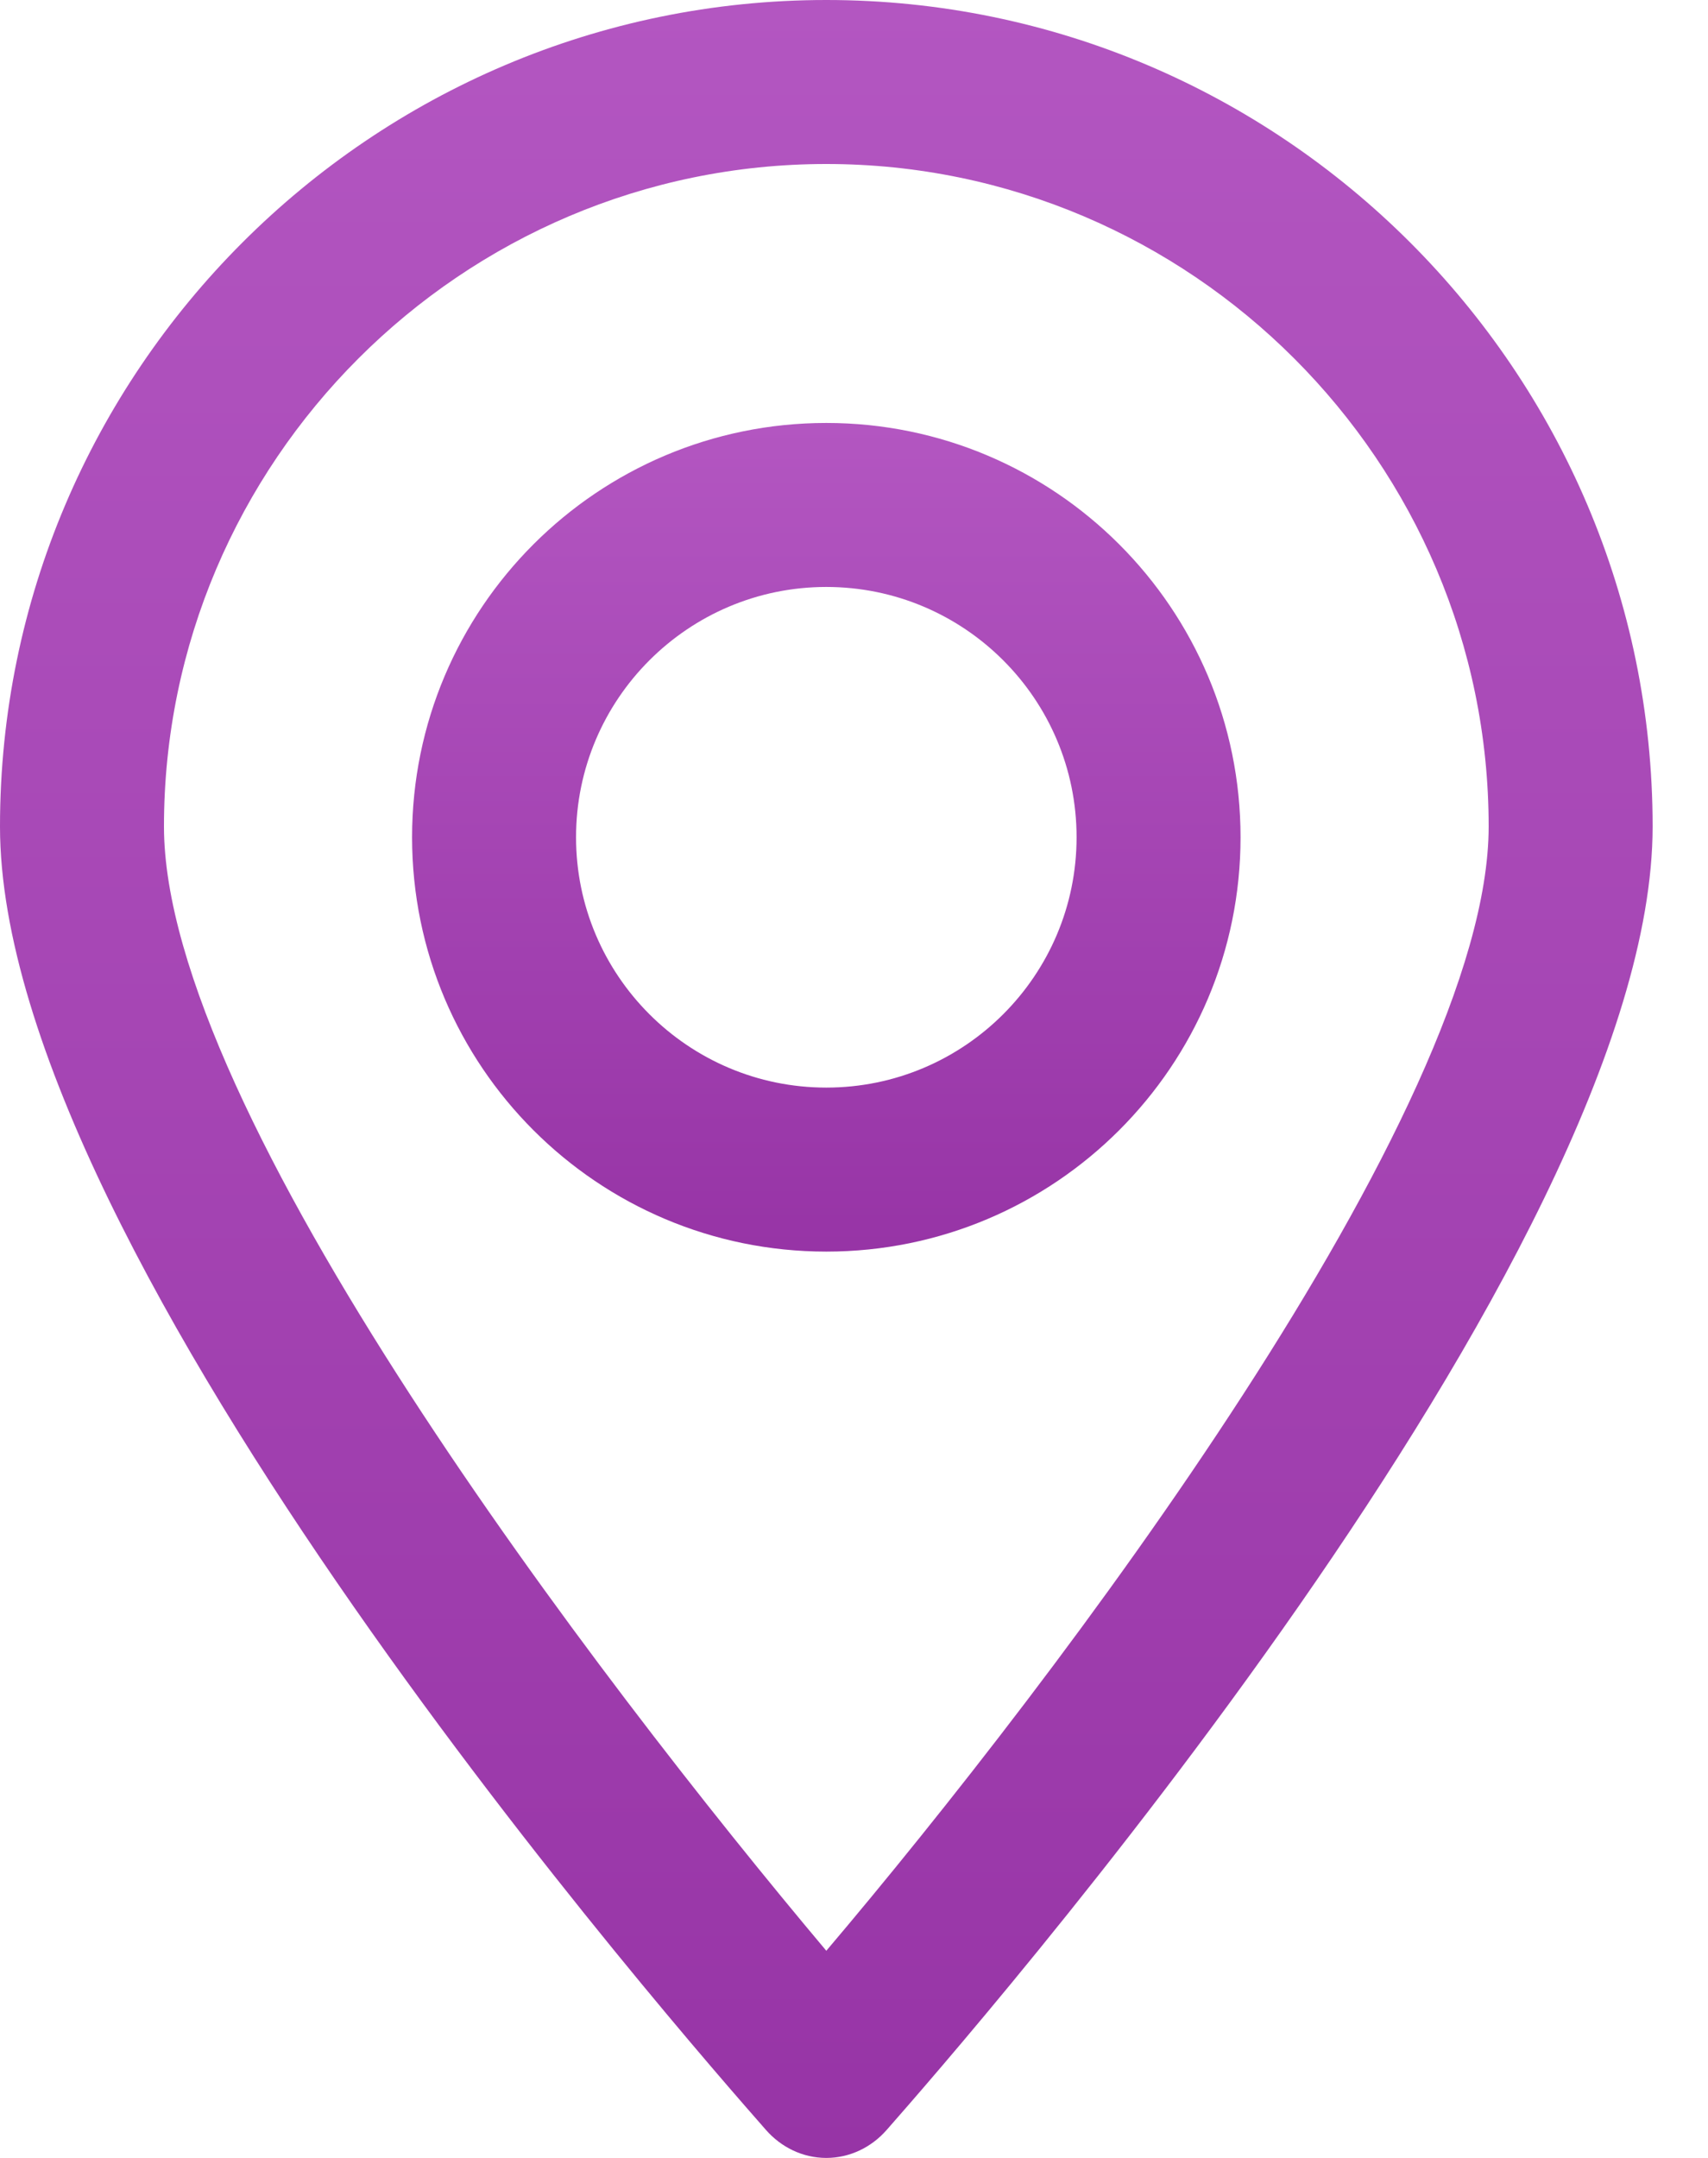
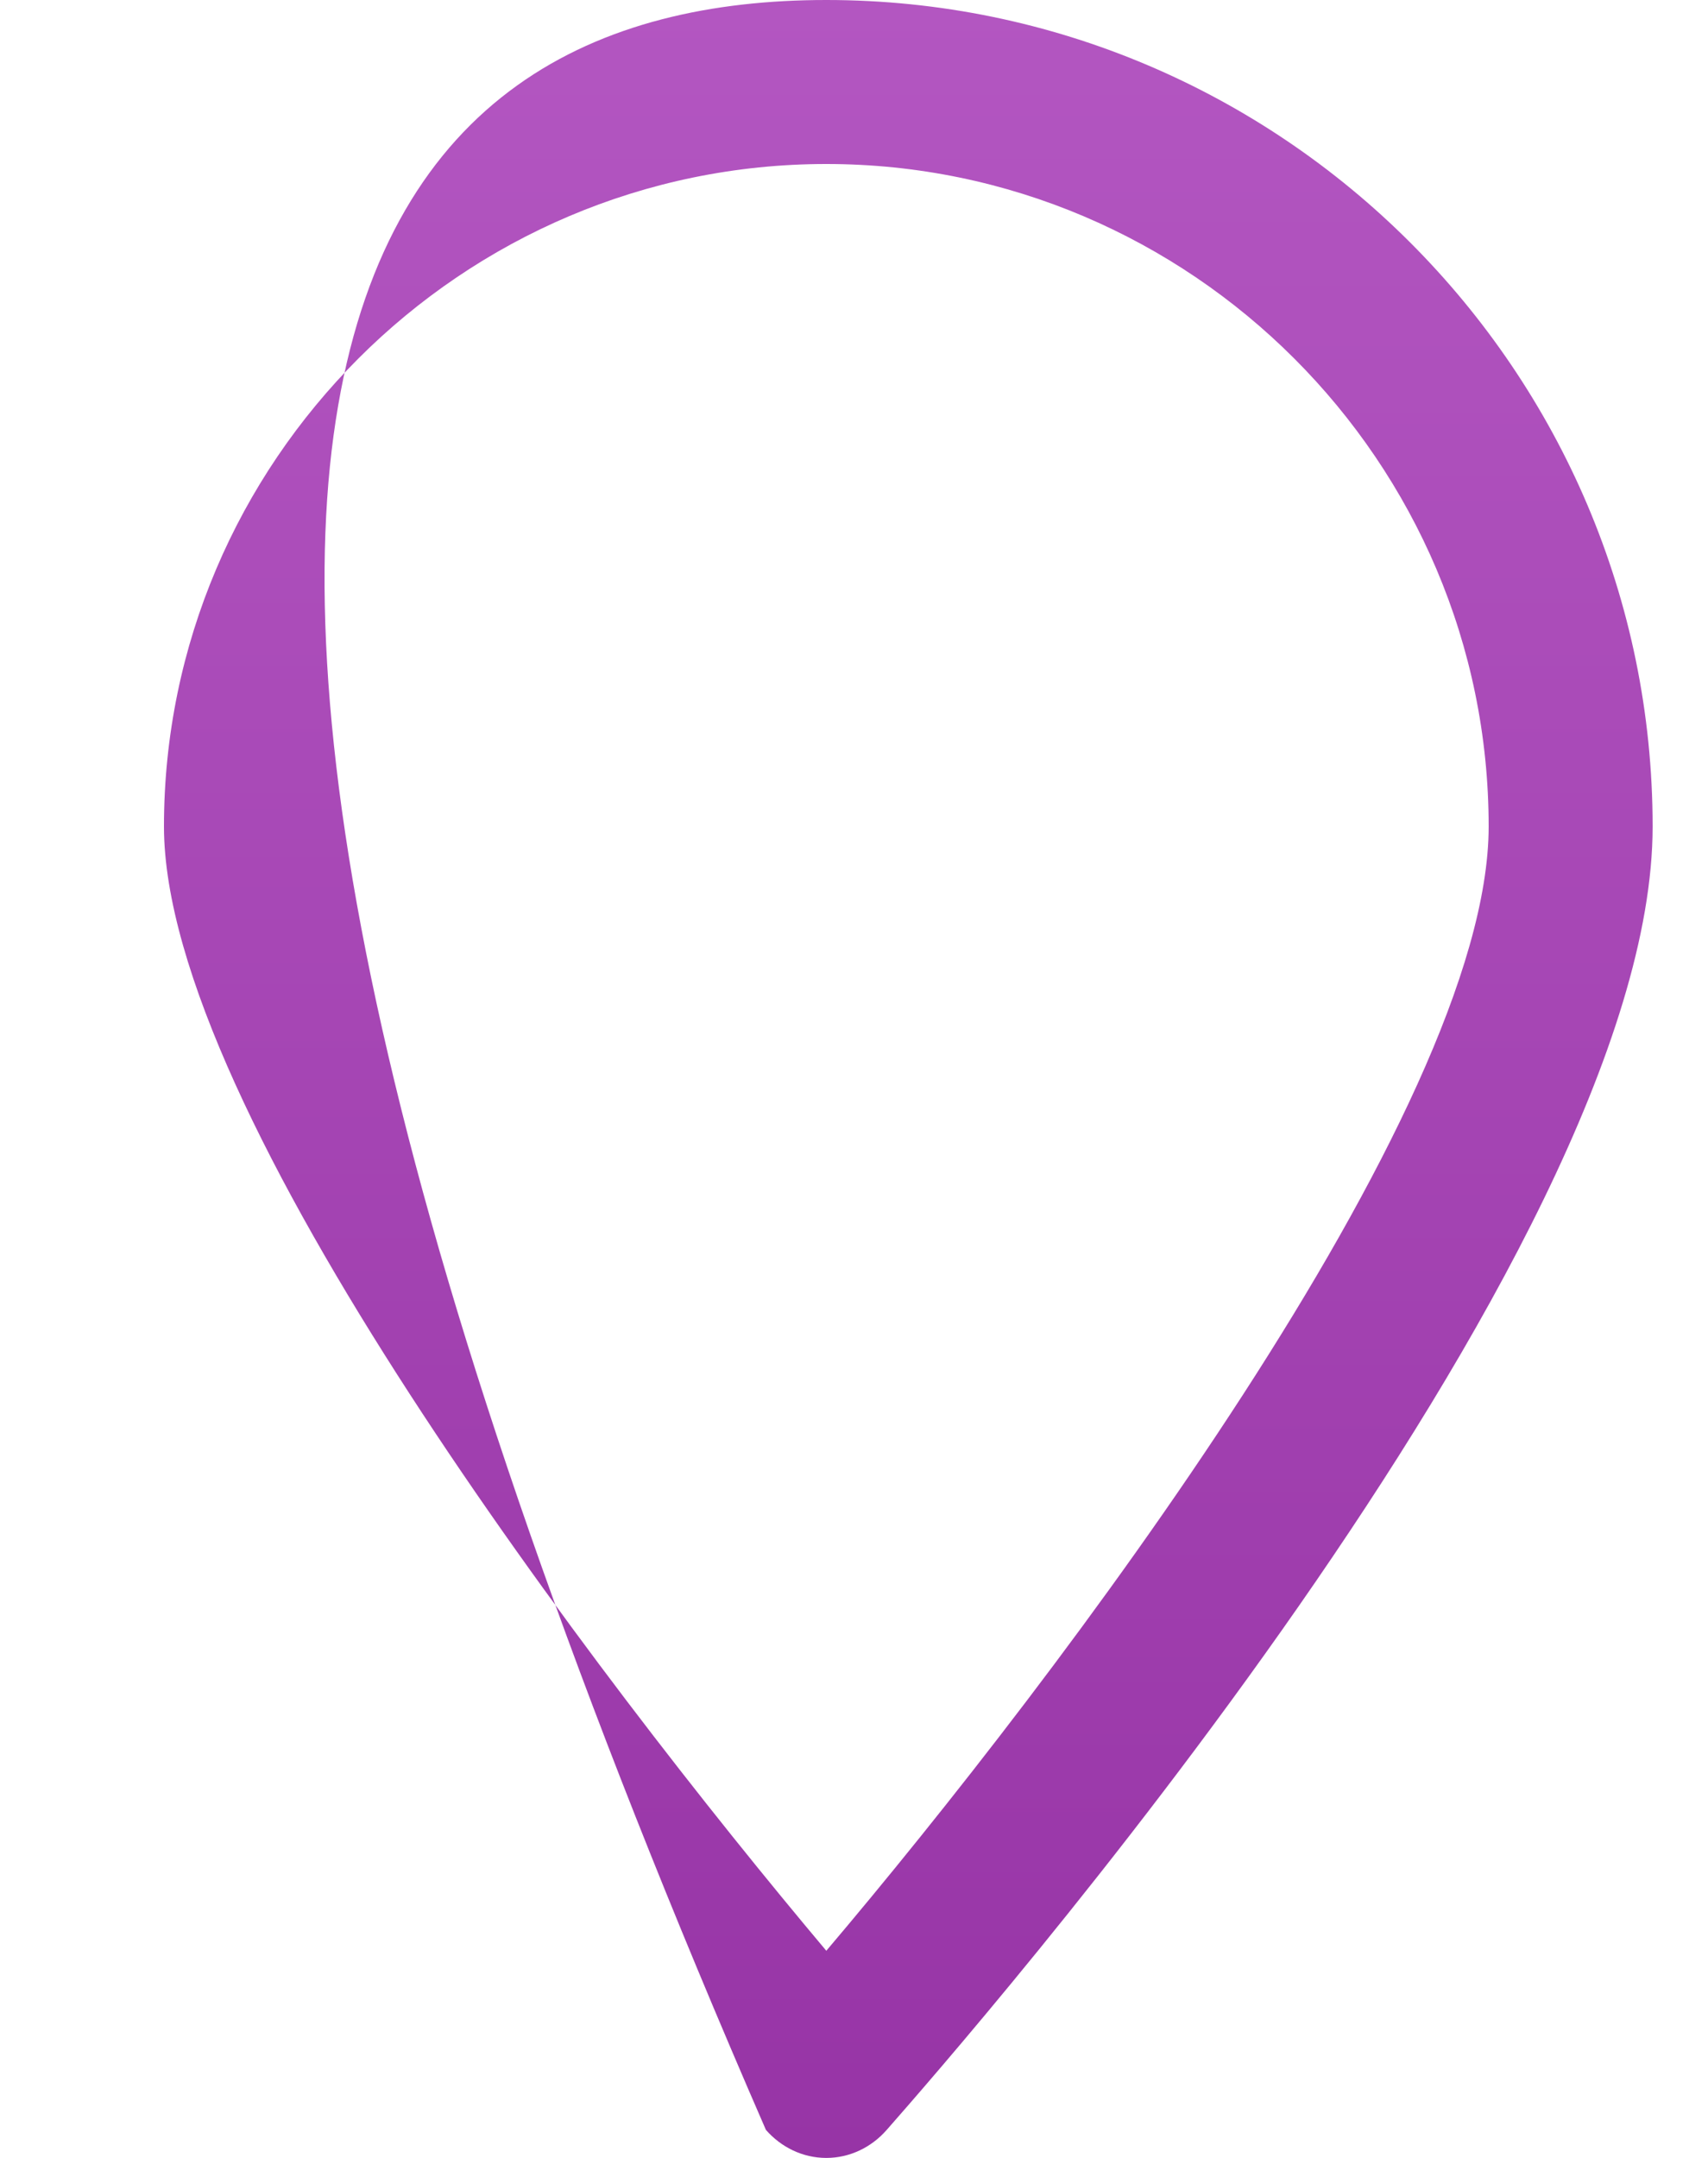
<svg xmlns="http://www.w3.org/2000/svg" width="19" height="24" viewBox="0 0 19 24" fill="none">
-   <path d="M9.192 24C8.928 24 8.688 23.88 8.52 23.688C7.656 22.704 0 13.992 0 9.192C0 4.128 4.128 0 9.192 0C14.256 0 18.384 4.128 18.384 9.192C18.384 13.968 10.728 22.704 9.864 23.688C9.696 23.88 9.456 24 9.192 24ZM9.192 1.824C5.136 1.824 1.824 5.136 1.824 9.192C1.824 12.36 6.648 18.672 9.192 21.696C11.736 18.696 16.56 12.36 16.56 9.192C16.56 5.136 13.248 1.824 9.192 1.824Z" fill="url(#paint0_linear_334_1603)" />
-   <path d="M9.192 13.92C6.648 13.92 4.584 11.856 4.584 9.312C4.584 6.768 6.648 4.704 9.192 4.704C11.736 4.704 13.8 6.768 13.8 9.312C13.8 11.856 11.736 13.92 9.192 13.92ZM9.192 6.528C7.656 6.528 6.408 7.776 6.408 9.312C6.408 10.848 7.656 12.096 9.192 12.096C10.728 12.096 11.976 10.848 11.976 9.312C11.976 7.776 10.728 6.528 9.192 6.528Z" fill="url(#paint1_linear_334_1603)" />
+   <path d="M9.192 24C8.928 24 8.688 23.88 8.52 23.688C0 4.128 4.128 0 9.192 0C14.256 0 18.384 4.128 18.384 9.192C18.384 13.968 10.728 22.704 9.864 23.688C9.696 23.88 9.456 24 9.192 24ZM9.192 1.824C5.136 1.824 1.824 5.136 1.824 9.192C1.824 12.36 6.648 18.672 9.192 21.696C11.736 18.696 16.56 12.36 16.56 9.192C16.56 5.136 13.248 1.824 9.192 1.824Z" fill="url(#paint0_linear_334_1603)" />
  <defs>
    <linearGradient id="paint0_linear_334_1603" x1="9.192" y1="0" x2="9.192" y2="24" gradientUnits="userSpaceOnUse">
      <stop stop-color="#B356C1" />
      <stop offset="1" stop-color="#9734A6" />
    </linearGradient>
    <linearGradient id="paint1_linear_334_1603" x1="9.192" y1="4.704" x2="9.192" y2="13.92" gradientUnits="userSpaceOnUse">
      <stop stop-color="#B356C1" />
      <stop offset="1" stop-color="#9734A6" />
    </linearGradient>
  </defs>
</svg>